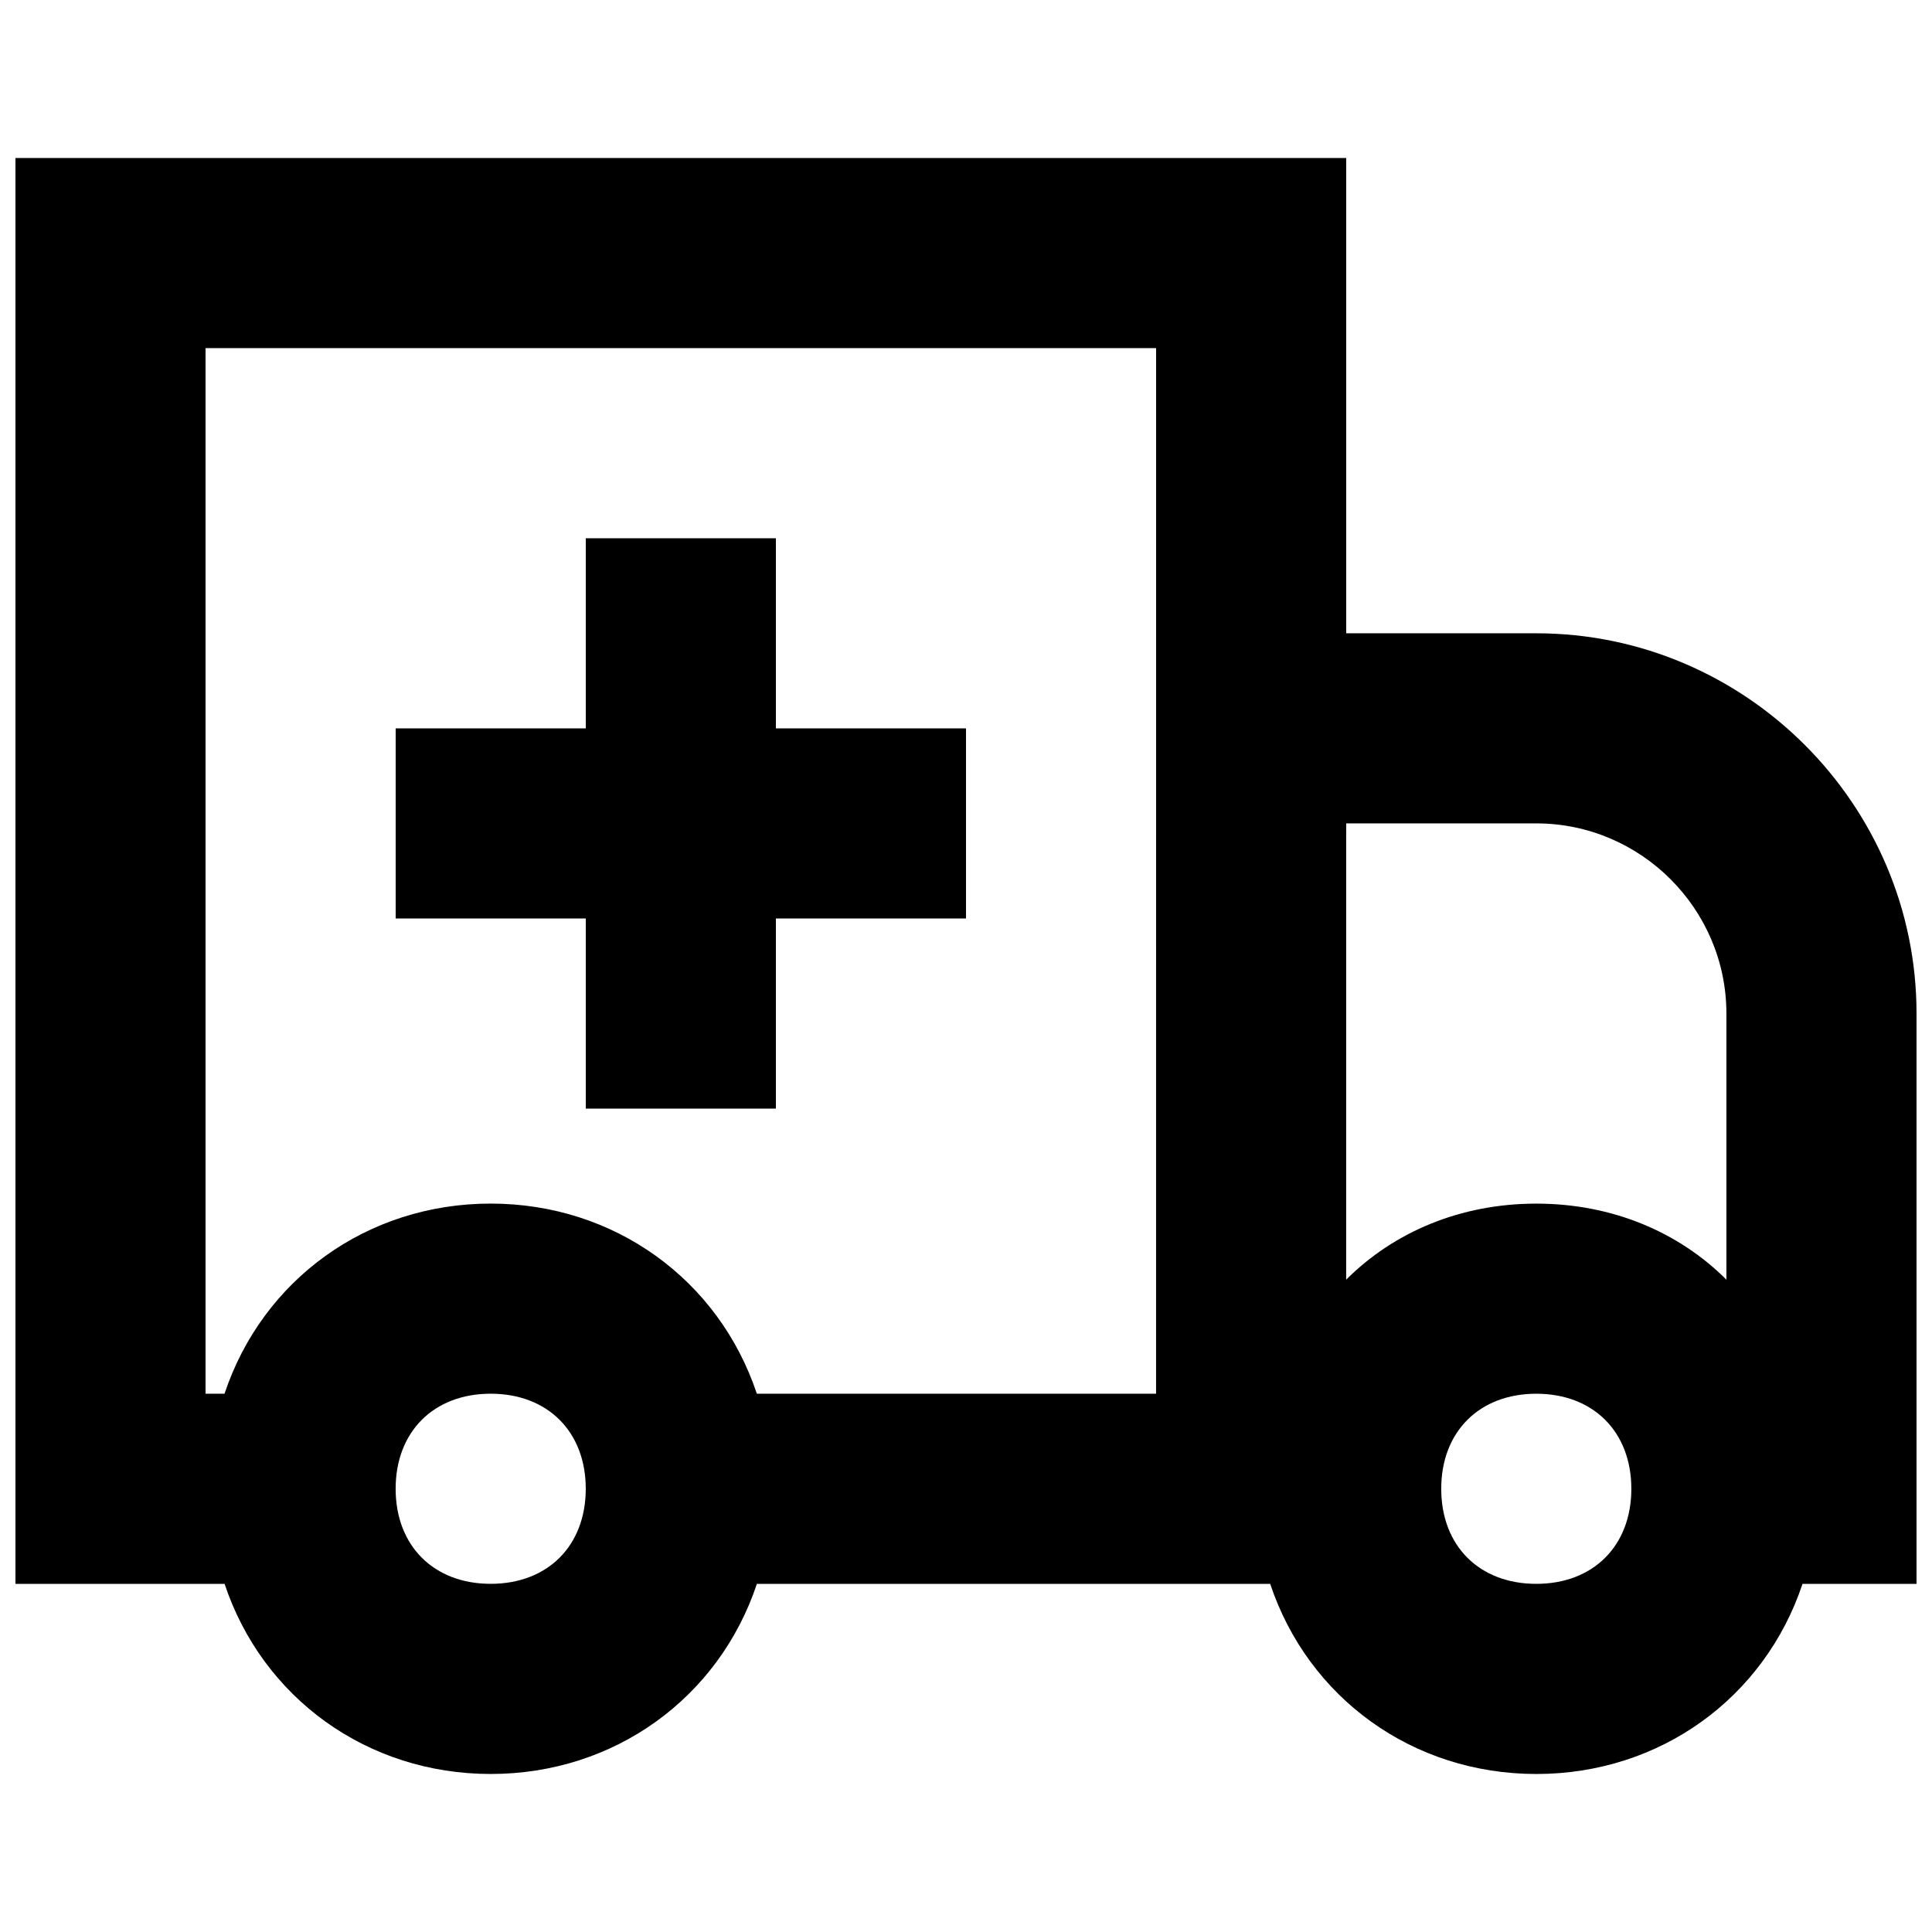
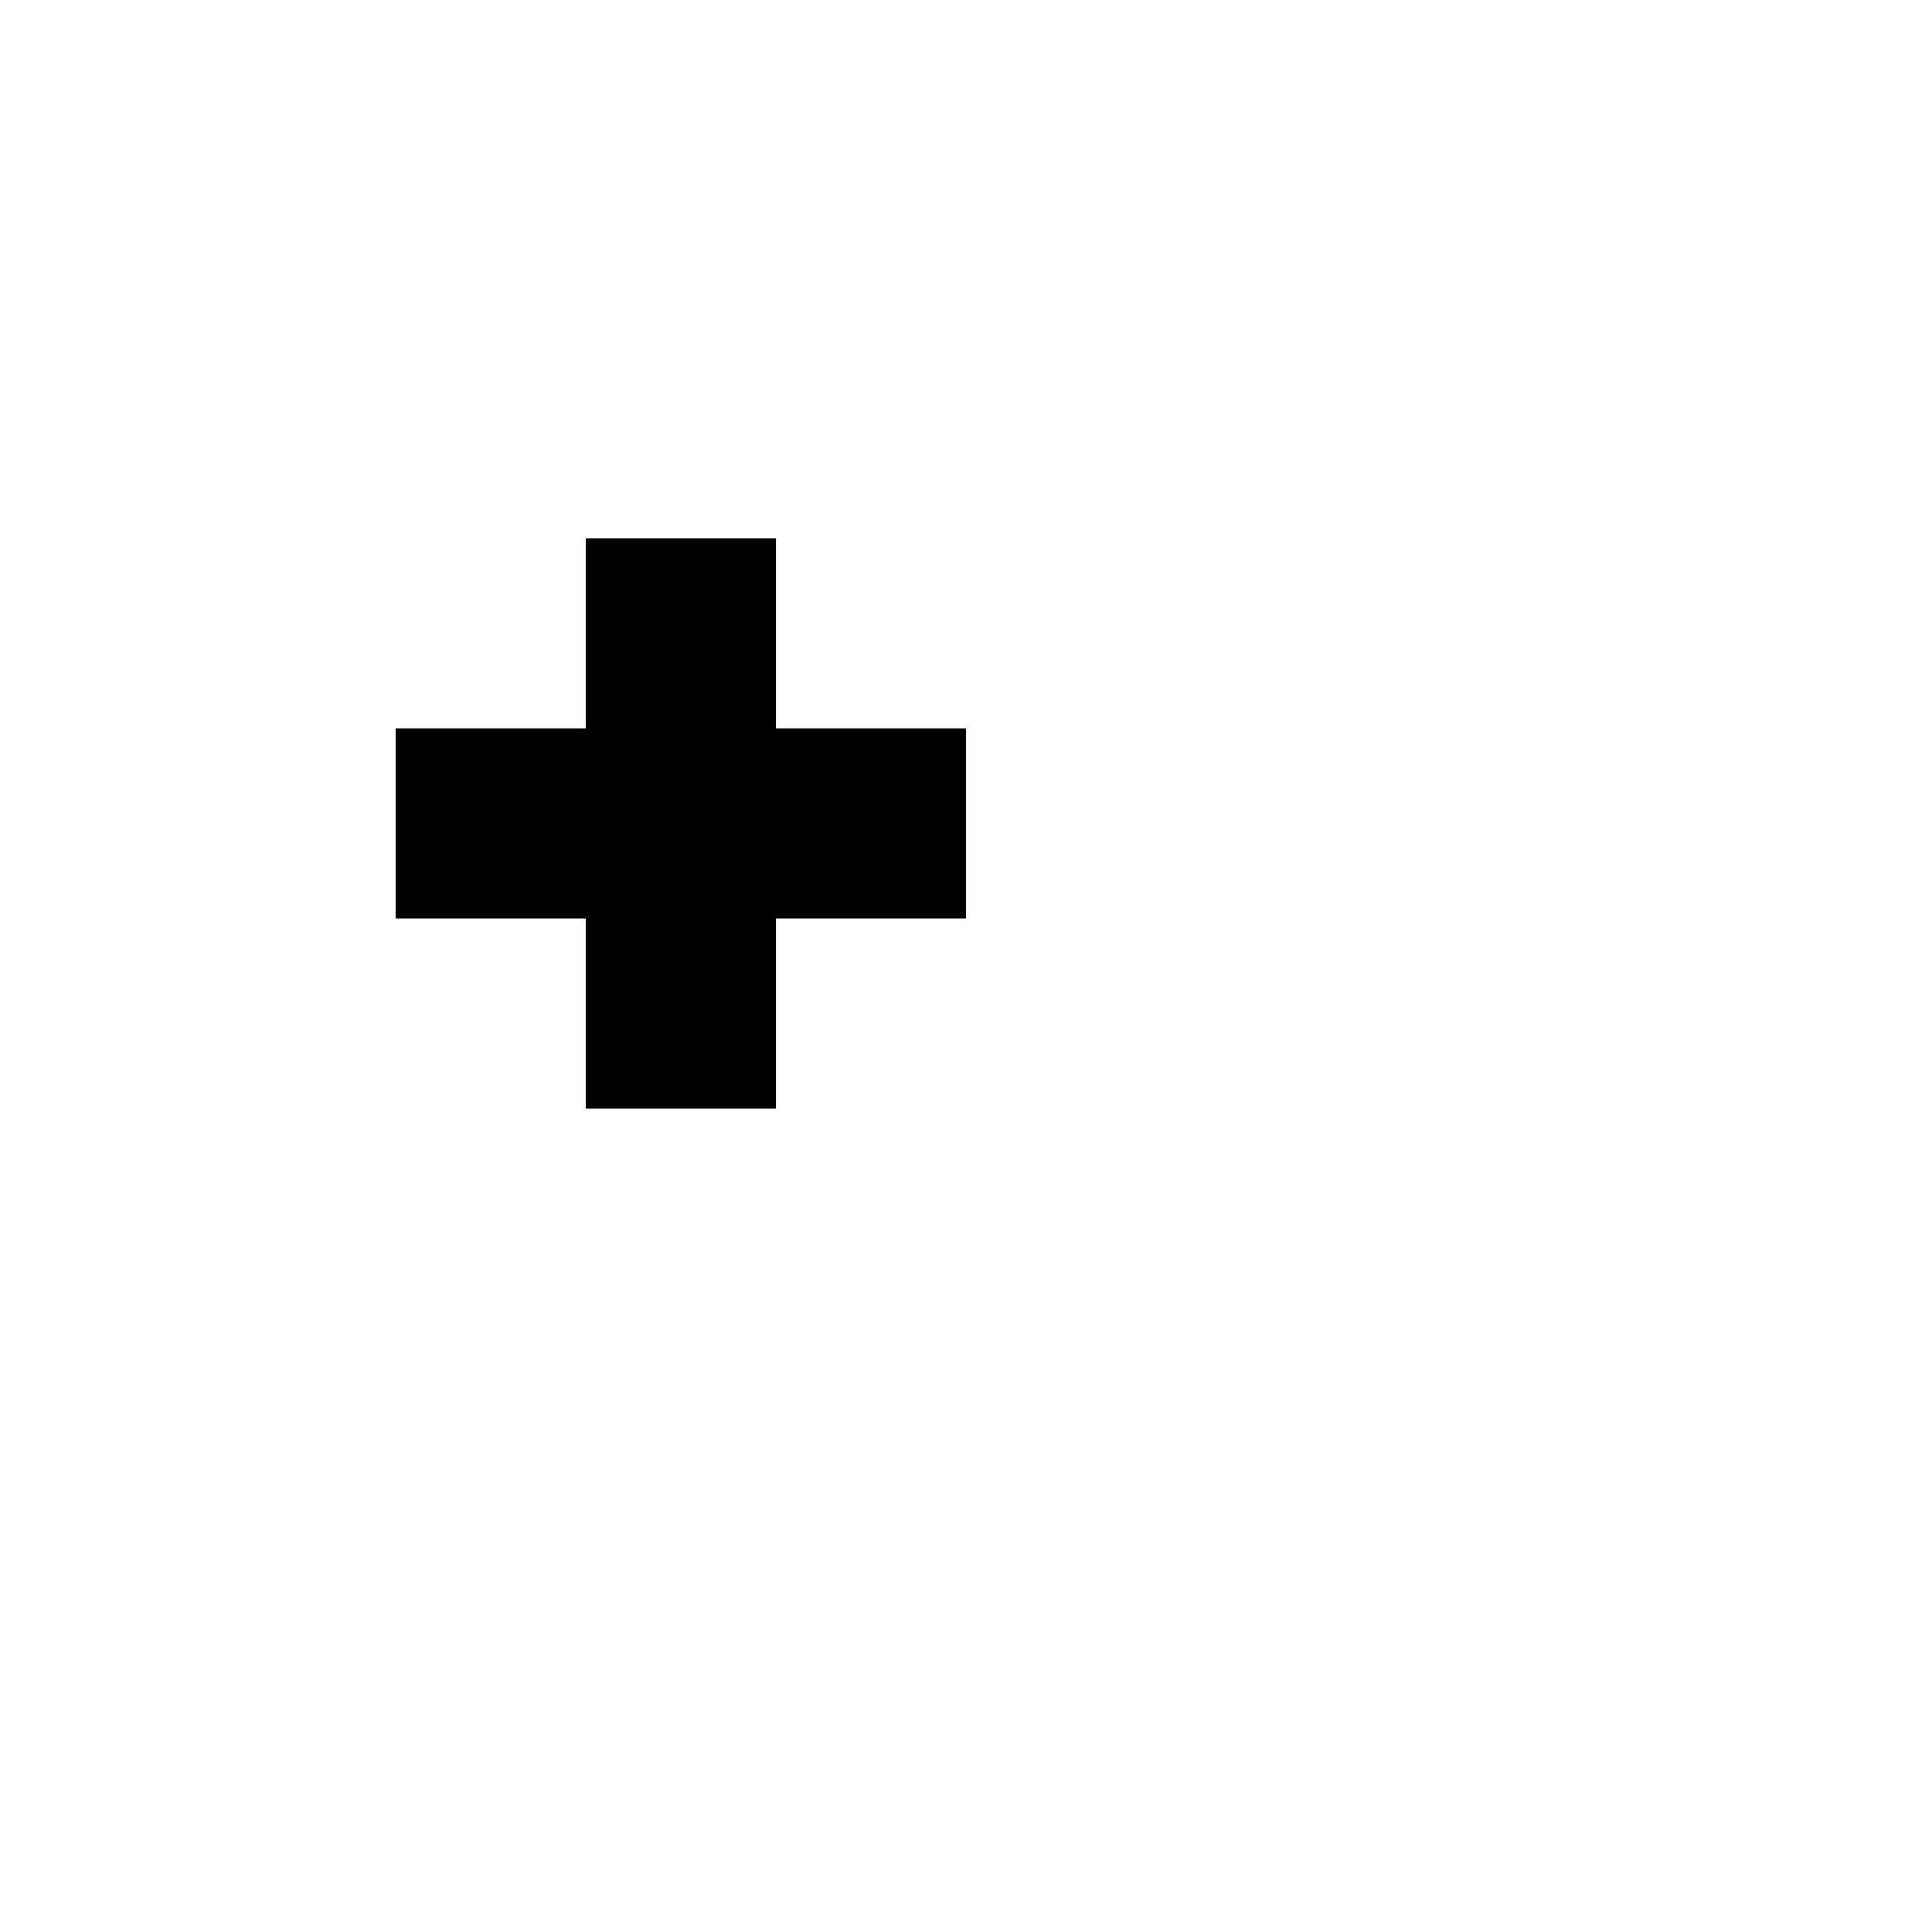
<svg xmlns="http://www.w3.org/2000/svg" width="800px" height="800px" version="1.1" viewBox="144 144 512 512">
  <defs>
    <clipPath id="a">
-       <path d="m148.09 185h503.81v430h-503.81z" />
-     </clipPath>
+       </clipPath>
  </defs>
  <g clip-path="url(#a)">
-     <path d="m651.9 412.59c0-55.418-45.344-100.76-100.76-100.76h-50.383v-125.95h-352.66v377.86h55.418c10.078 30.23 37.785 50.383 70.535 50.383 32.746 0 60.457-20.152 70.535-50.383l130.99 0.004h5.039c10.078 30.23 37.785 50.383 70.535 50.383 32.746 0 60.457-20.152 70.535-50.383h30.223zm-377.86 151.14c-15.113 0-25.191-10.078-25.191-25.191s10.078-25.191 25.191-25.191 25.191 10.078 25.191 25.191-10.078 25.191-25.191 25.191zm176.33-50.383h-105.8c-10.078-30.23-37.785-50.383-70.535-50.383-32.746 0-60.457 20.152-70.535 50.383h-5.031v-277.09h251.91zm100.76-151.14c27.711 0 50.383 22.672 50.383 50.383v70.535c-12.594-12.594-30.23-20.152-50.383-20.152s-37.785 7.559-50.383 20.152l0.004-120.92zm0 201.53c-15.113 0-25.191-10.078-25.191-25.191s10.078-25.191 25.191-25.191 25.191 10.078 25.191 25.191-10.078 25.191-25.191 25.191z" />
-   </g>
+     </g>
  <path d="m299.24 437.79h50.379v-50.383h50.383v-50.379h-50.383v-50.383h-50.379v50.383h-50.383v50.379h50.383z" />
</svg>